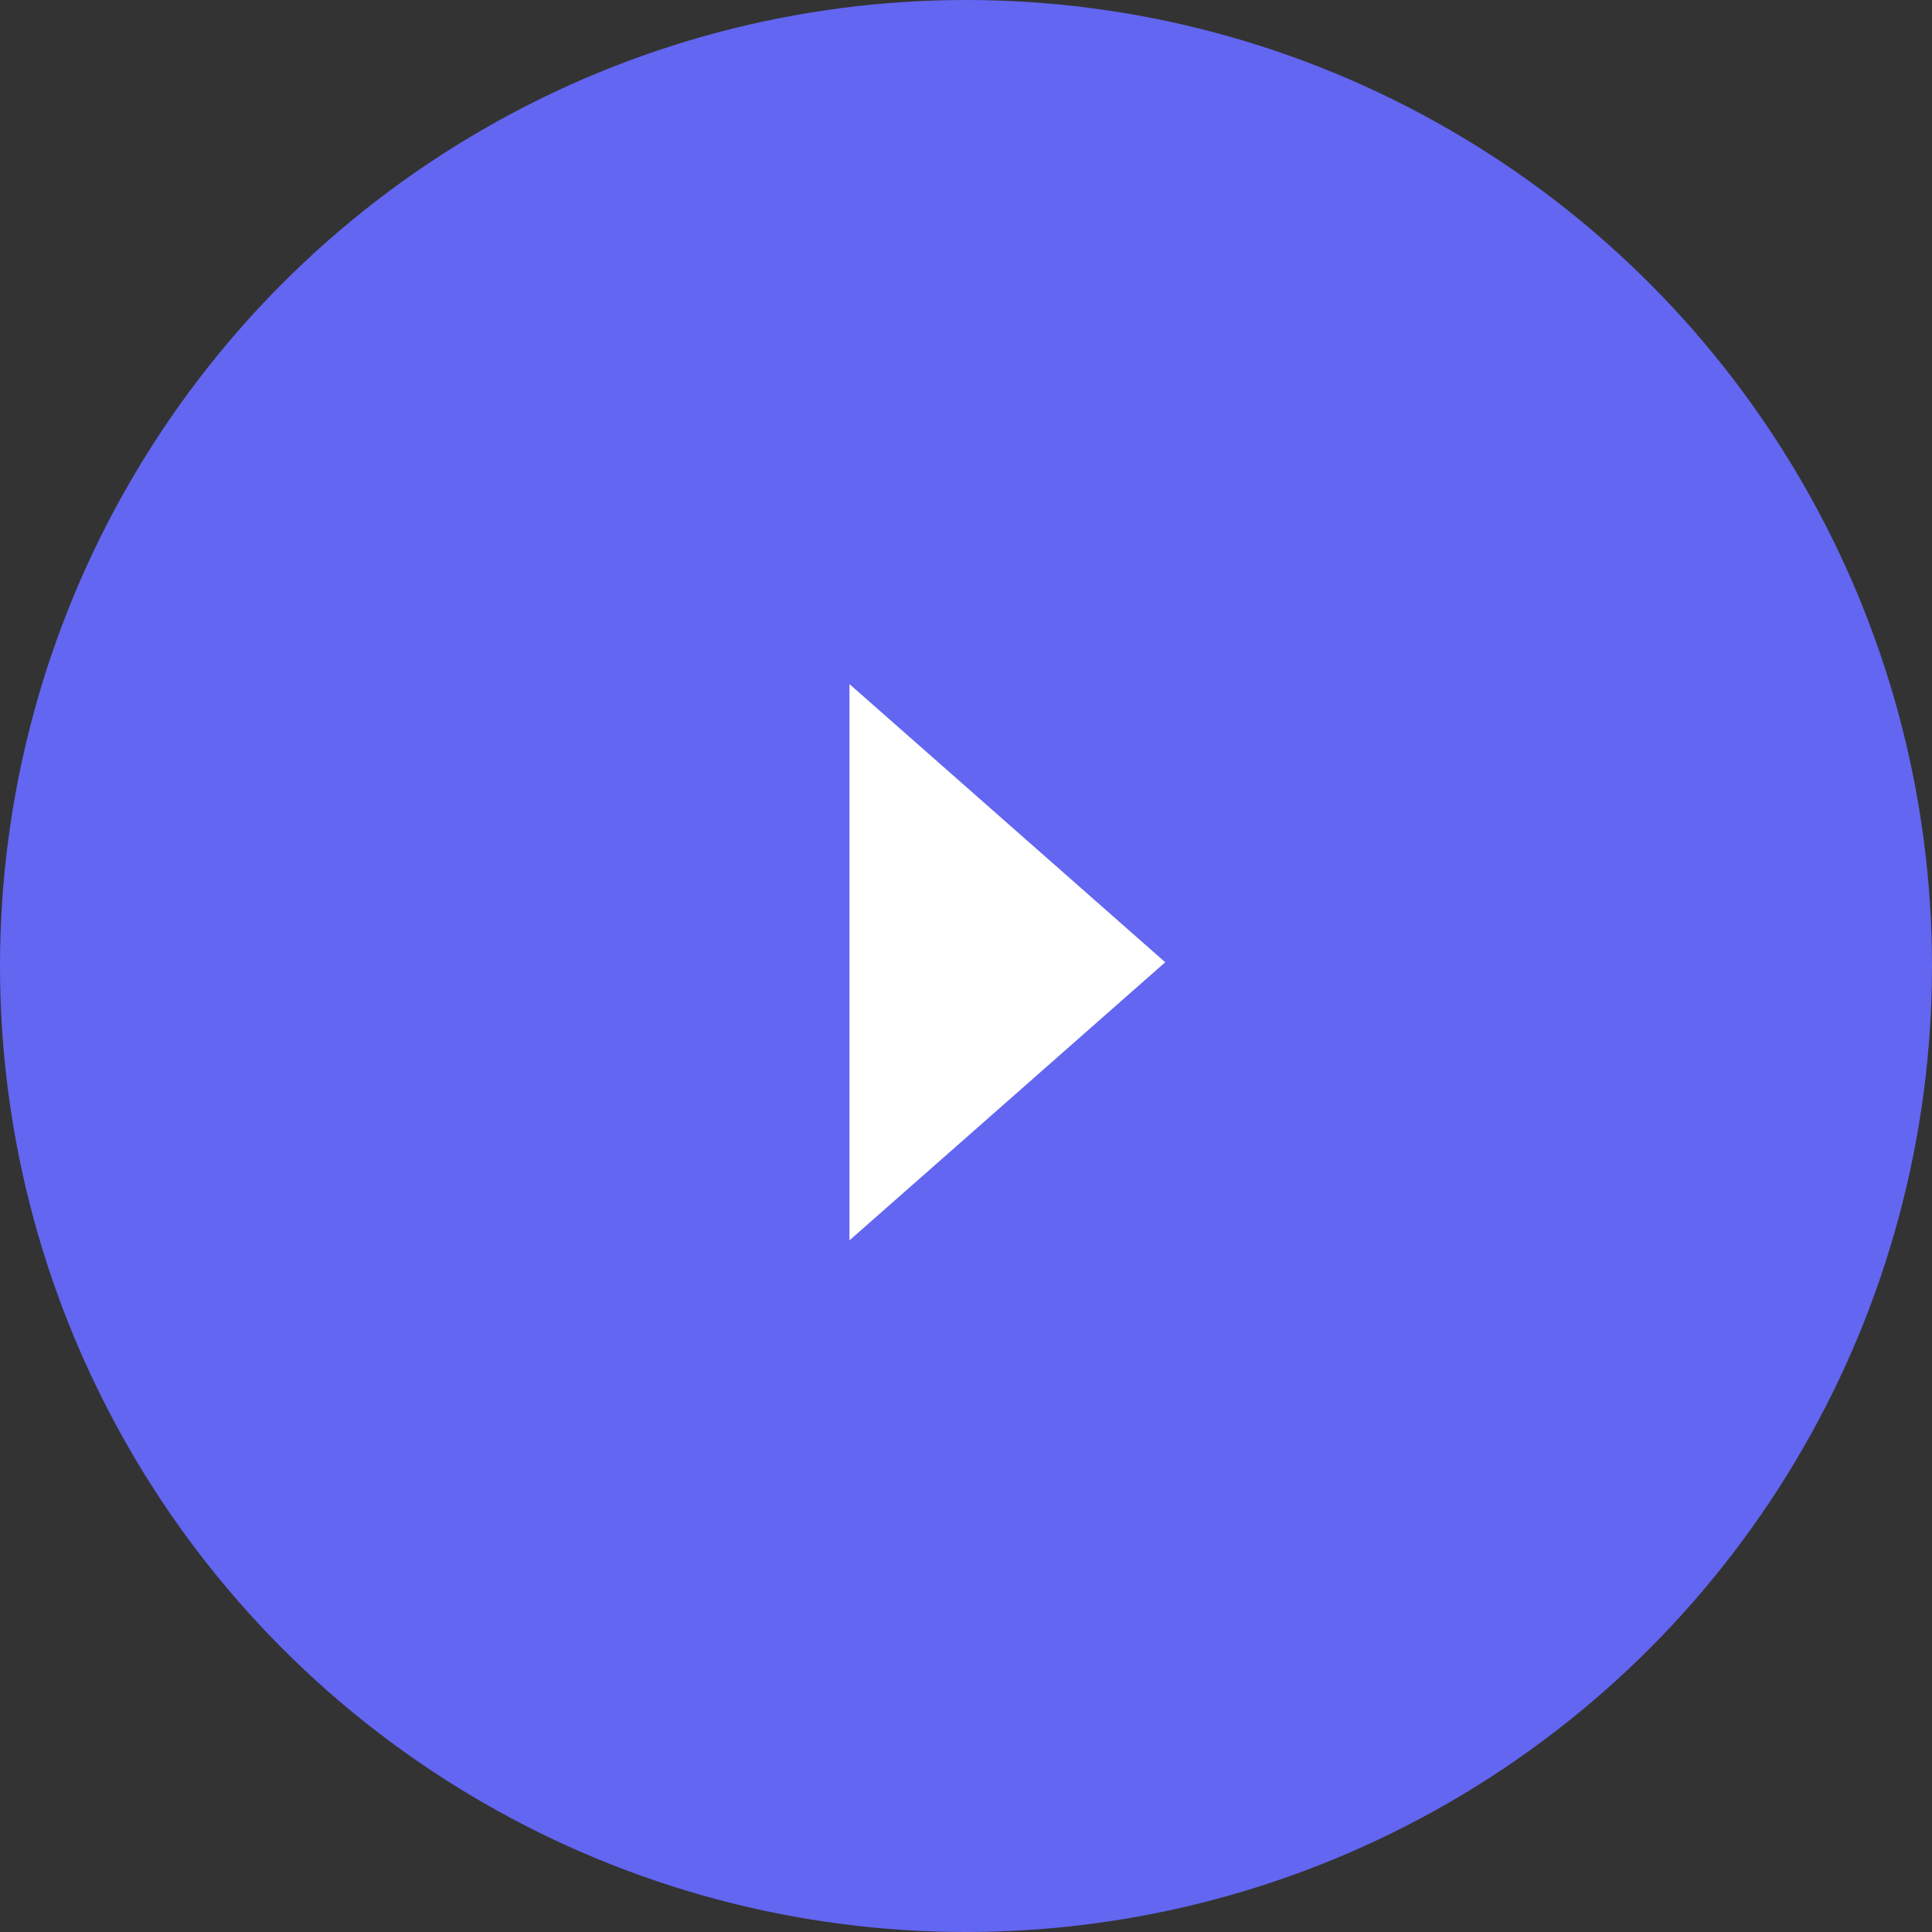
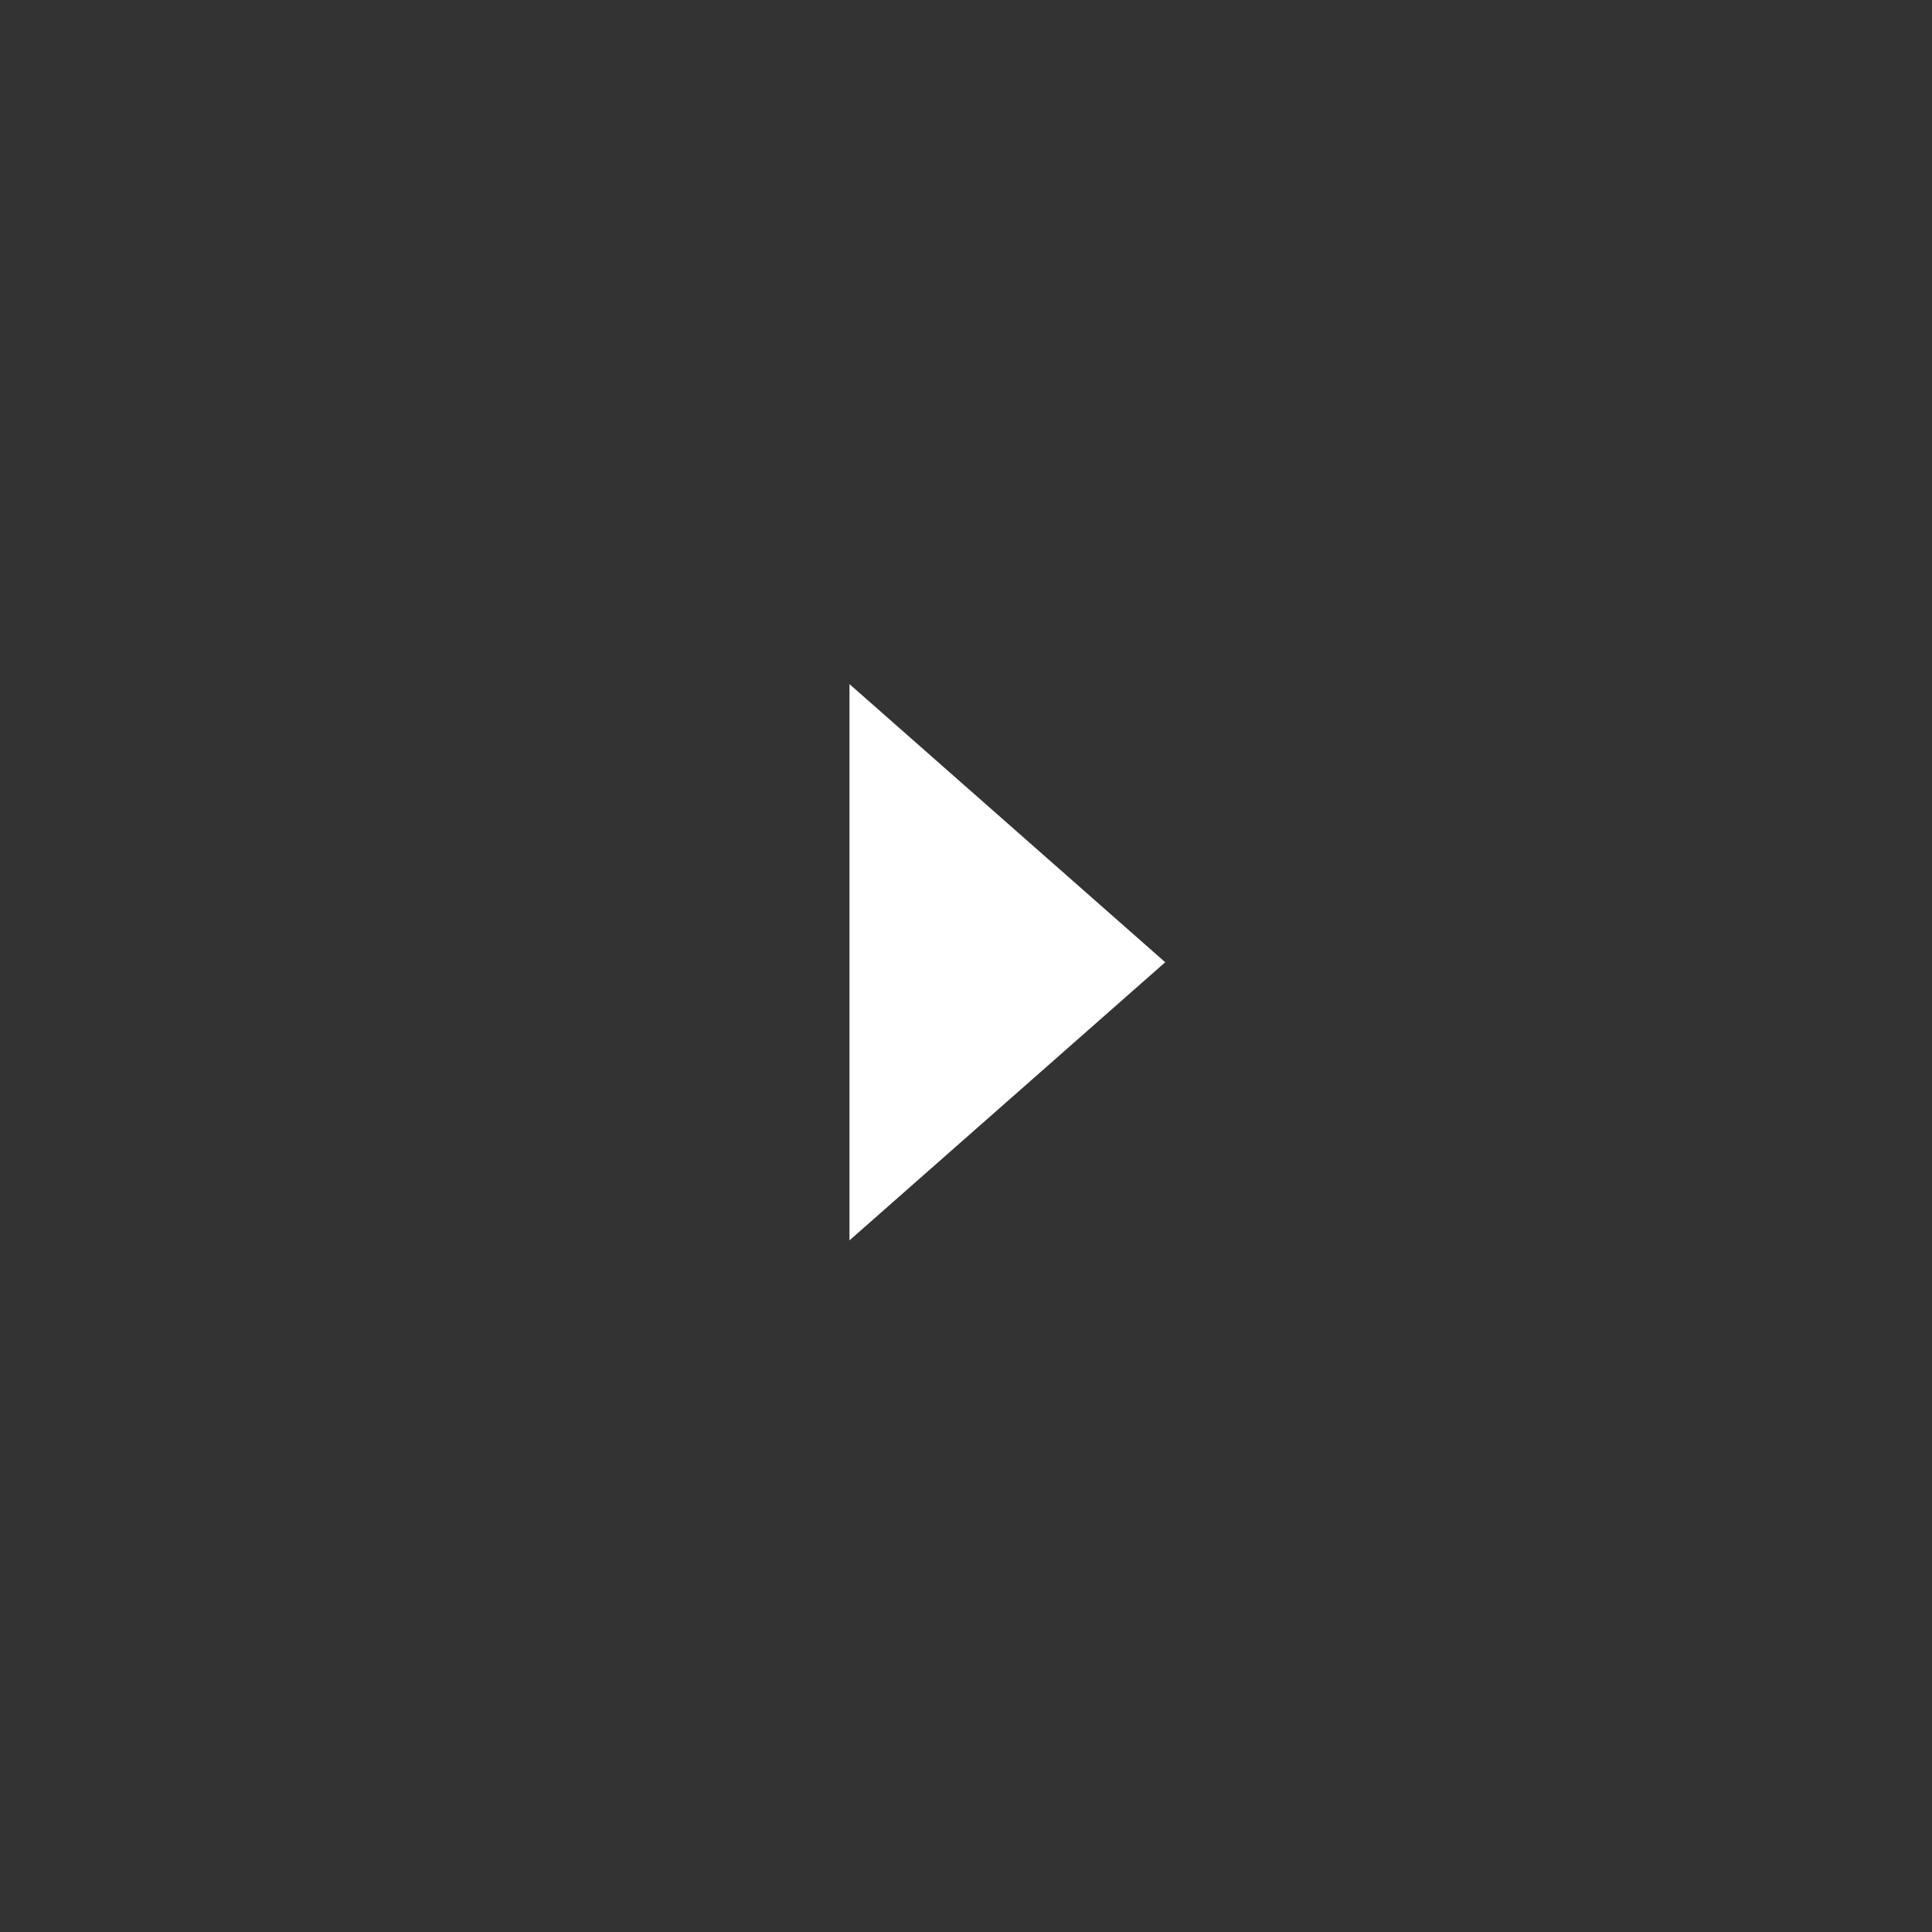
<svg xmlns="http://www.w3.org/2000/svg" width="70" height="70" viewBox="0 0 70 70" fill="none">
  <rect x="0" y="0" width="70" height="70" fill="#333333" stroke="none" />
  <g id="Play Button">
-     <circle id="Ellipse" cx="35" cy="35" r="35" fill="#6366f1" />
    <path id="Vector" d="M30.778 44.941L42.218 34.864L30.778 24.786V44.941Z" fill="white" />
  </g>
</svg>